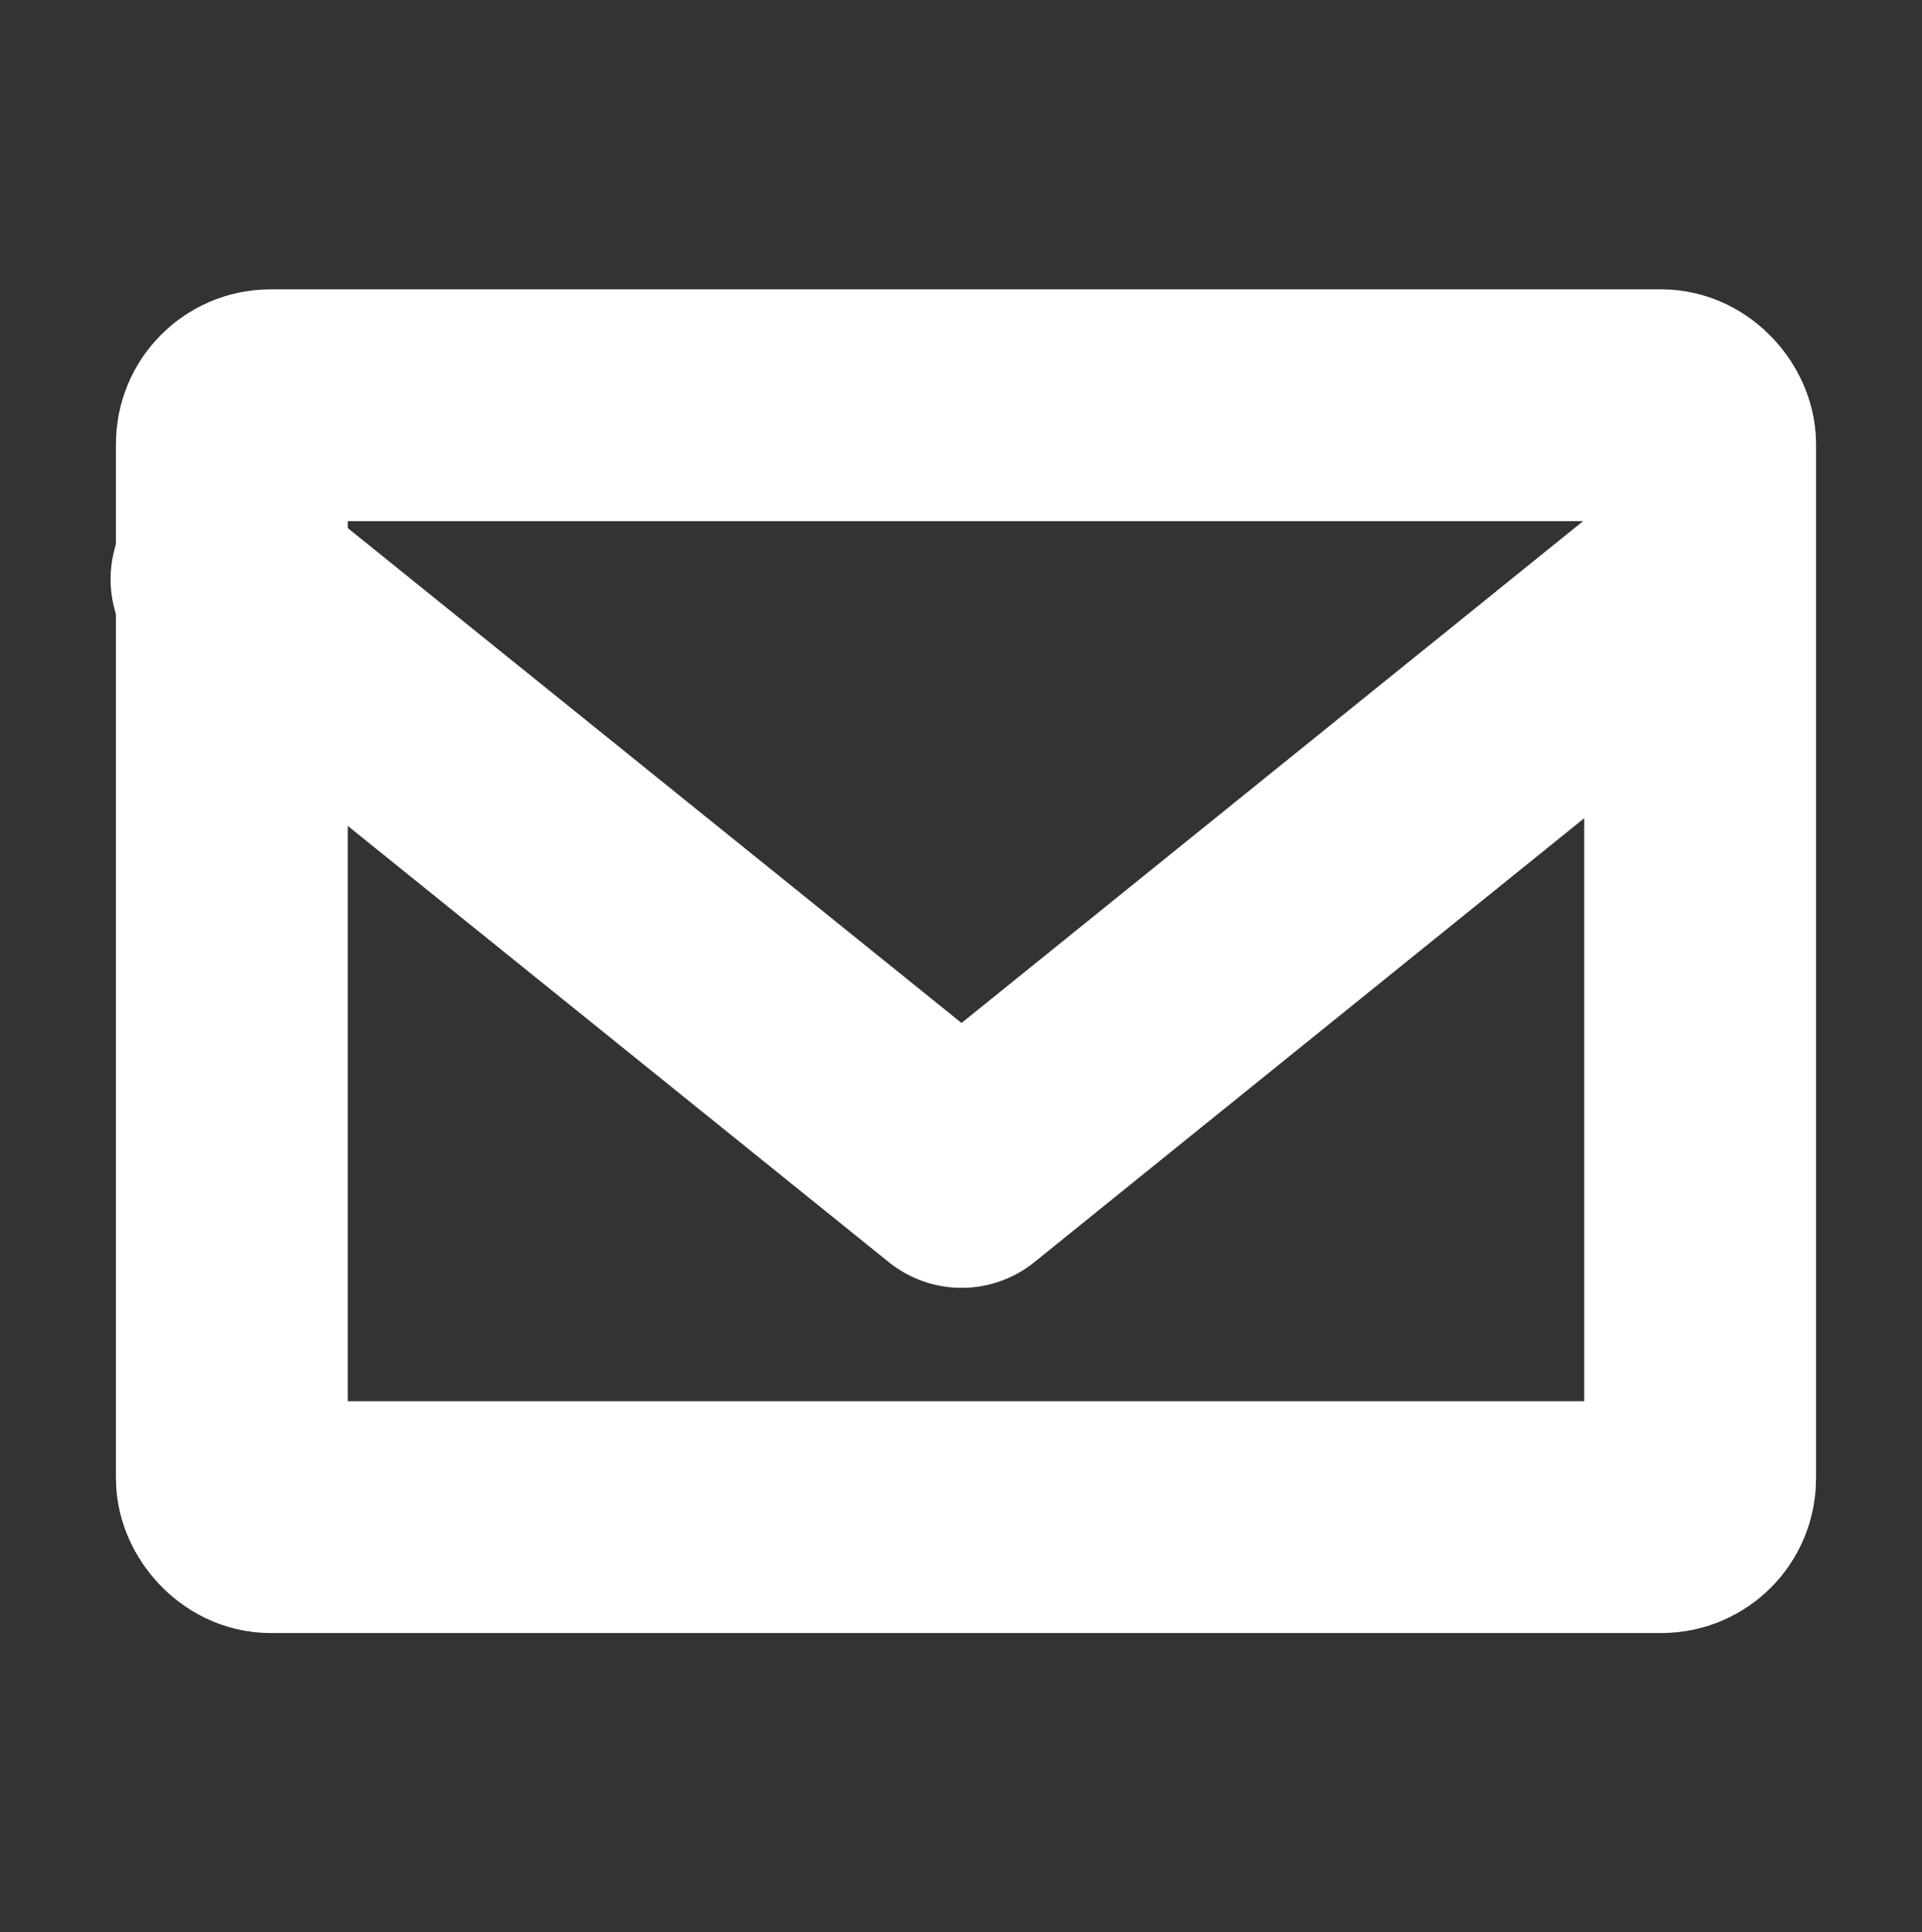
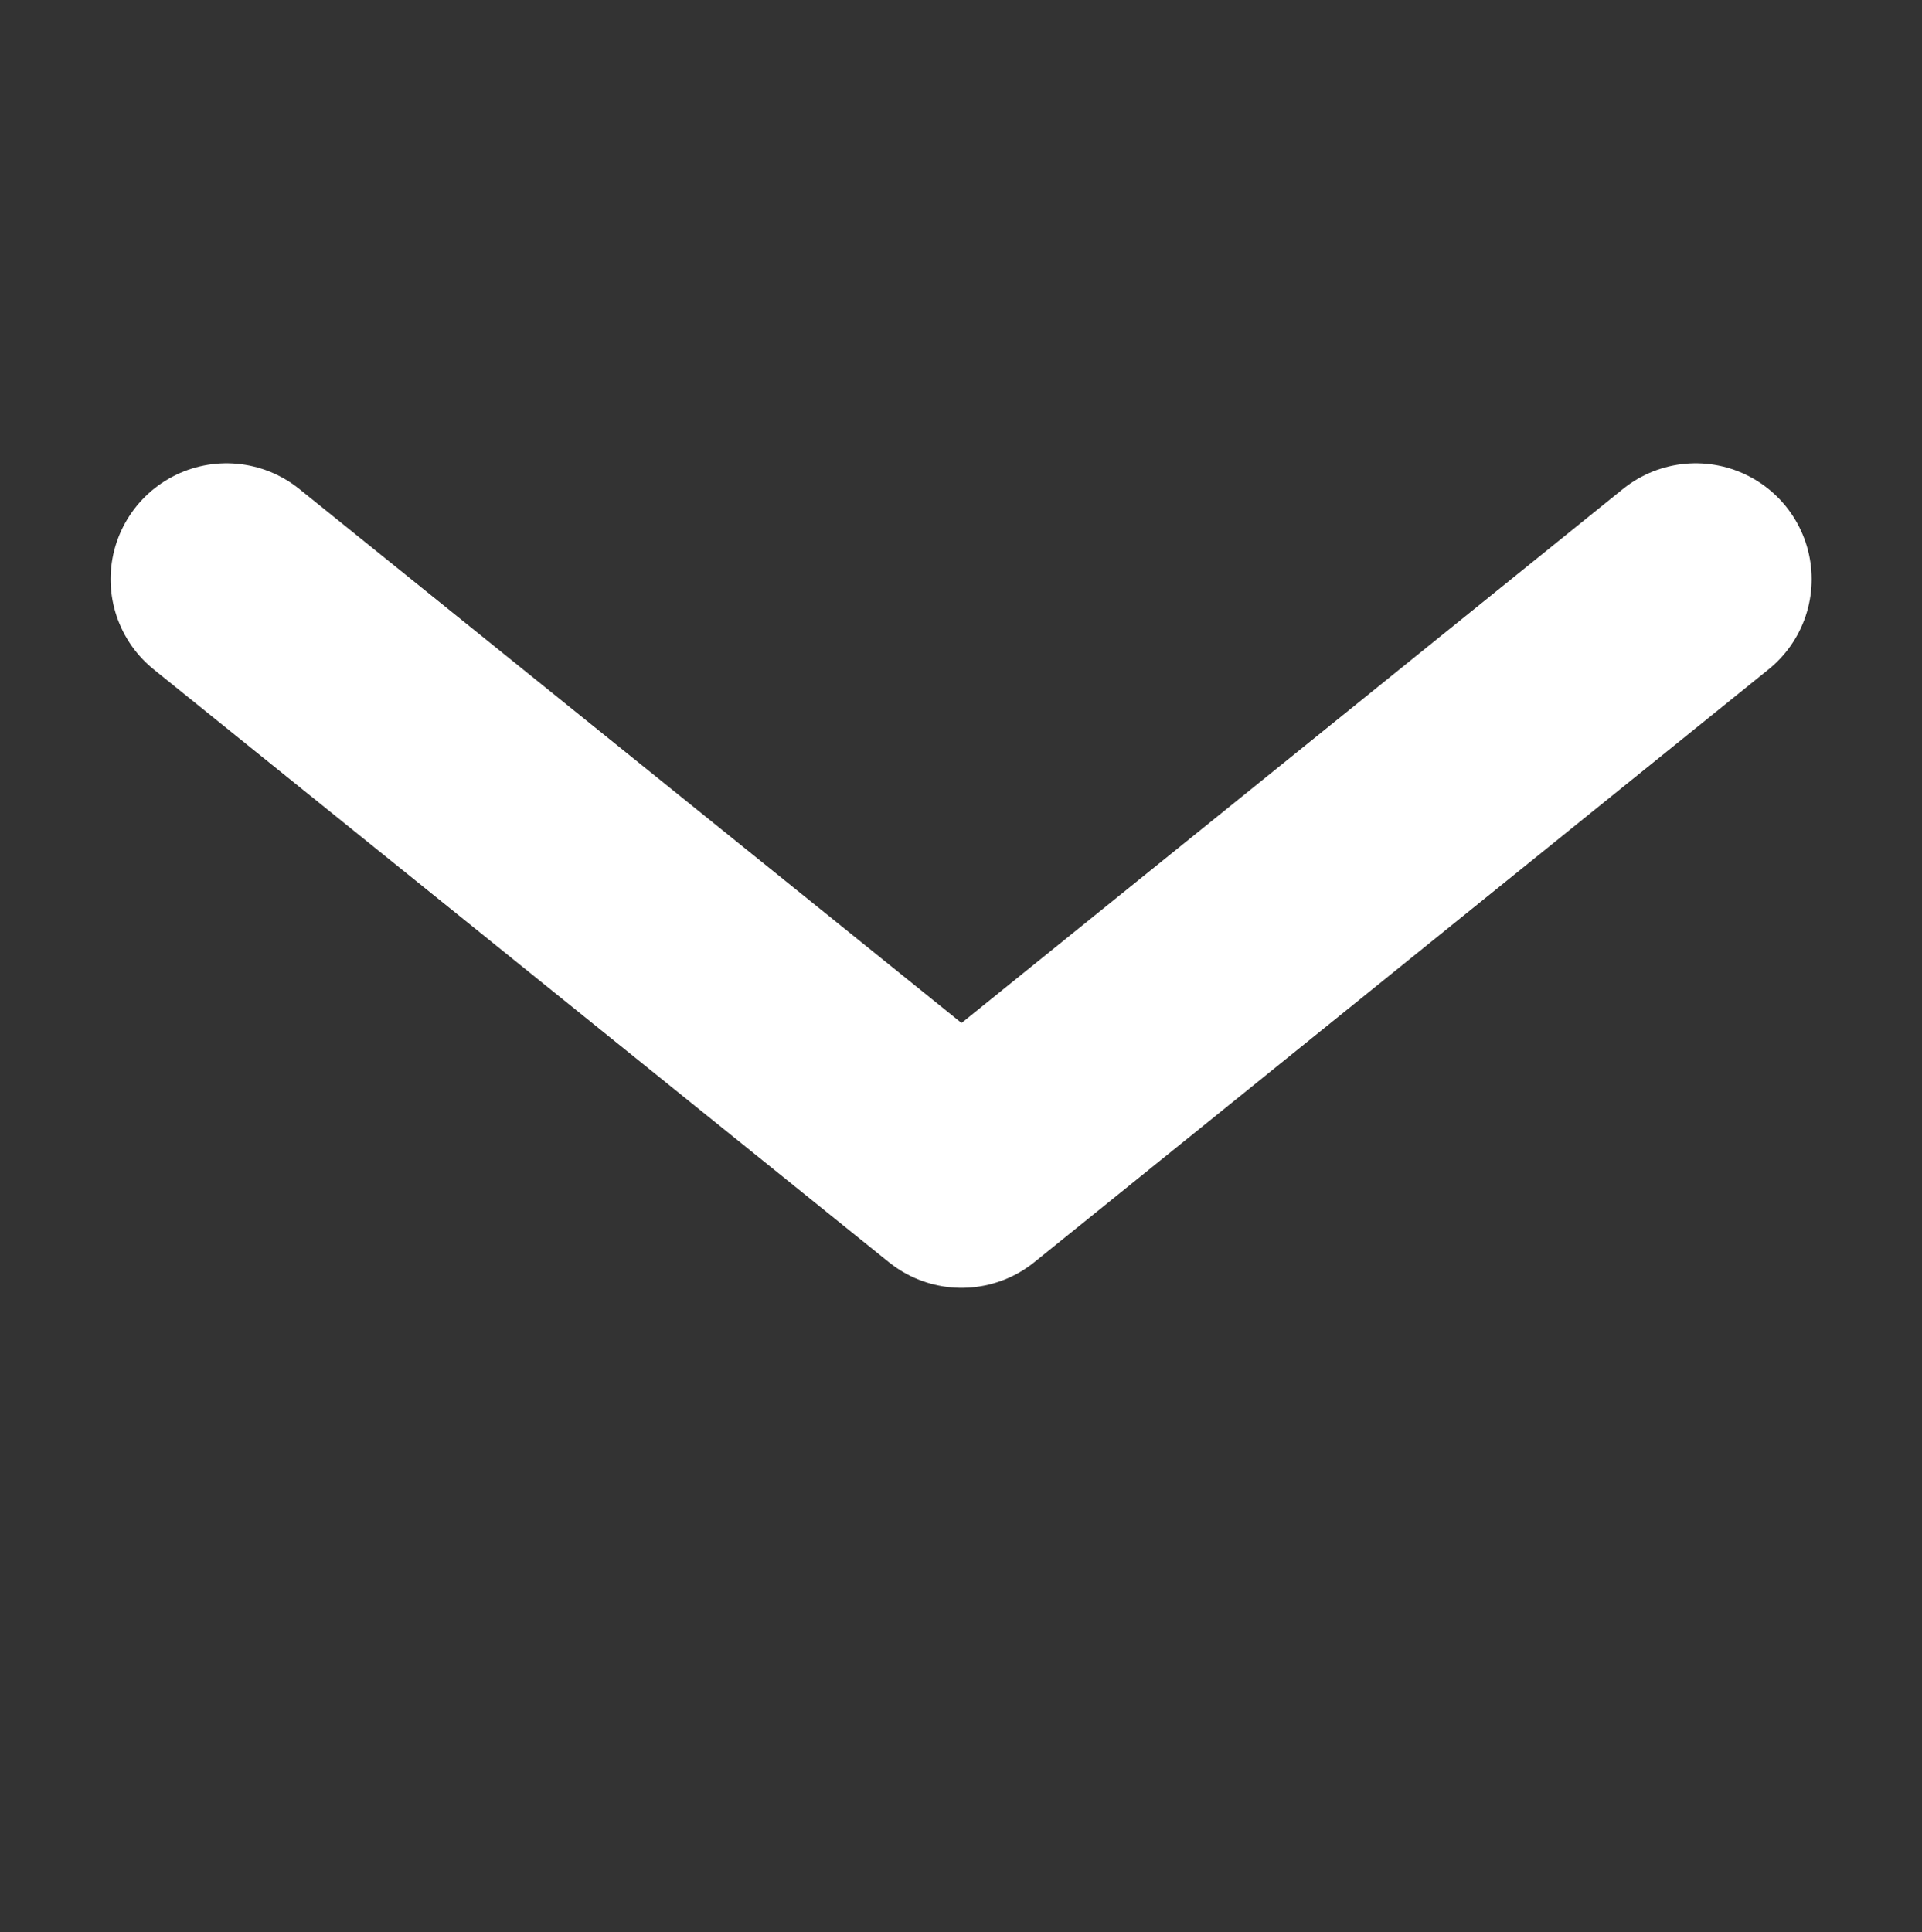
<svg xmlns="http://www.w3.org/2000/svg" viewBox="0 0 24.871 25">
  <rect x="0" y="0" width="24.871" height="25" fill="#333333" stroke="none" />
  <g fill="none" stroke="#fff" stroke-linejoin="round" stroke-width="3">
    <g transform="translate(1.5 3.744)">
      <rect width="22" height="17.388" stroke="none" rx="2" />
-       <rect width="19" height="14.388" x="1.5" y="1.5" rx=".5" />
    </g>
    <path stroke-linecap="round" d="m2.931 7.495 9.512 7.67 9.5-7.67" />
  </g>
</svg>